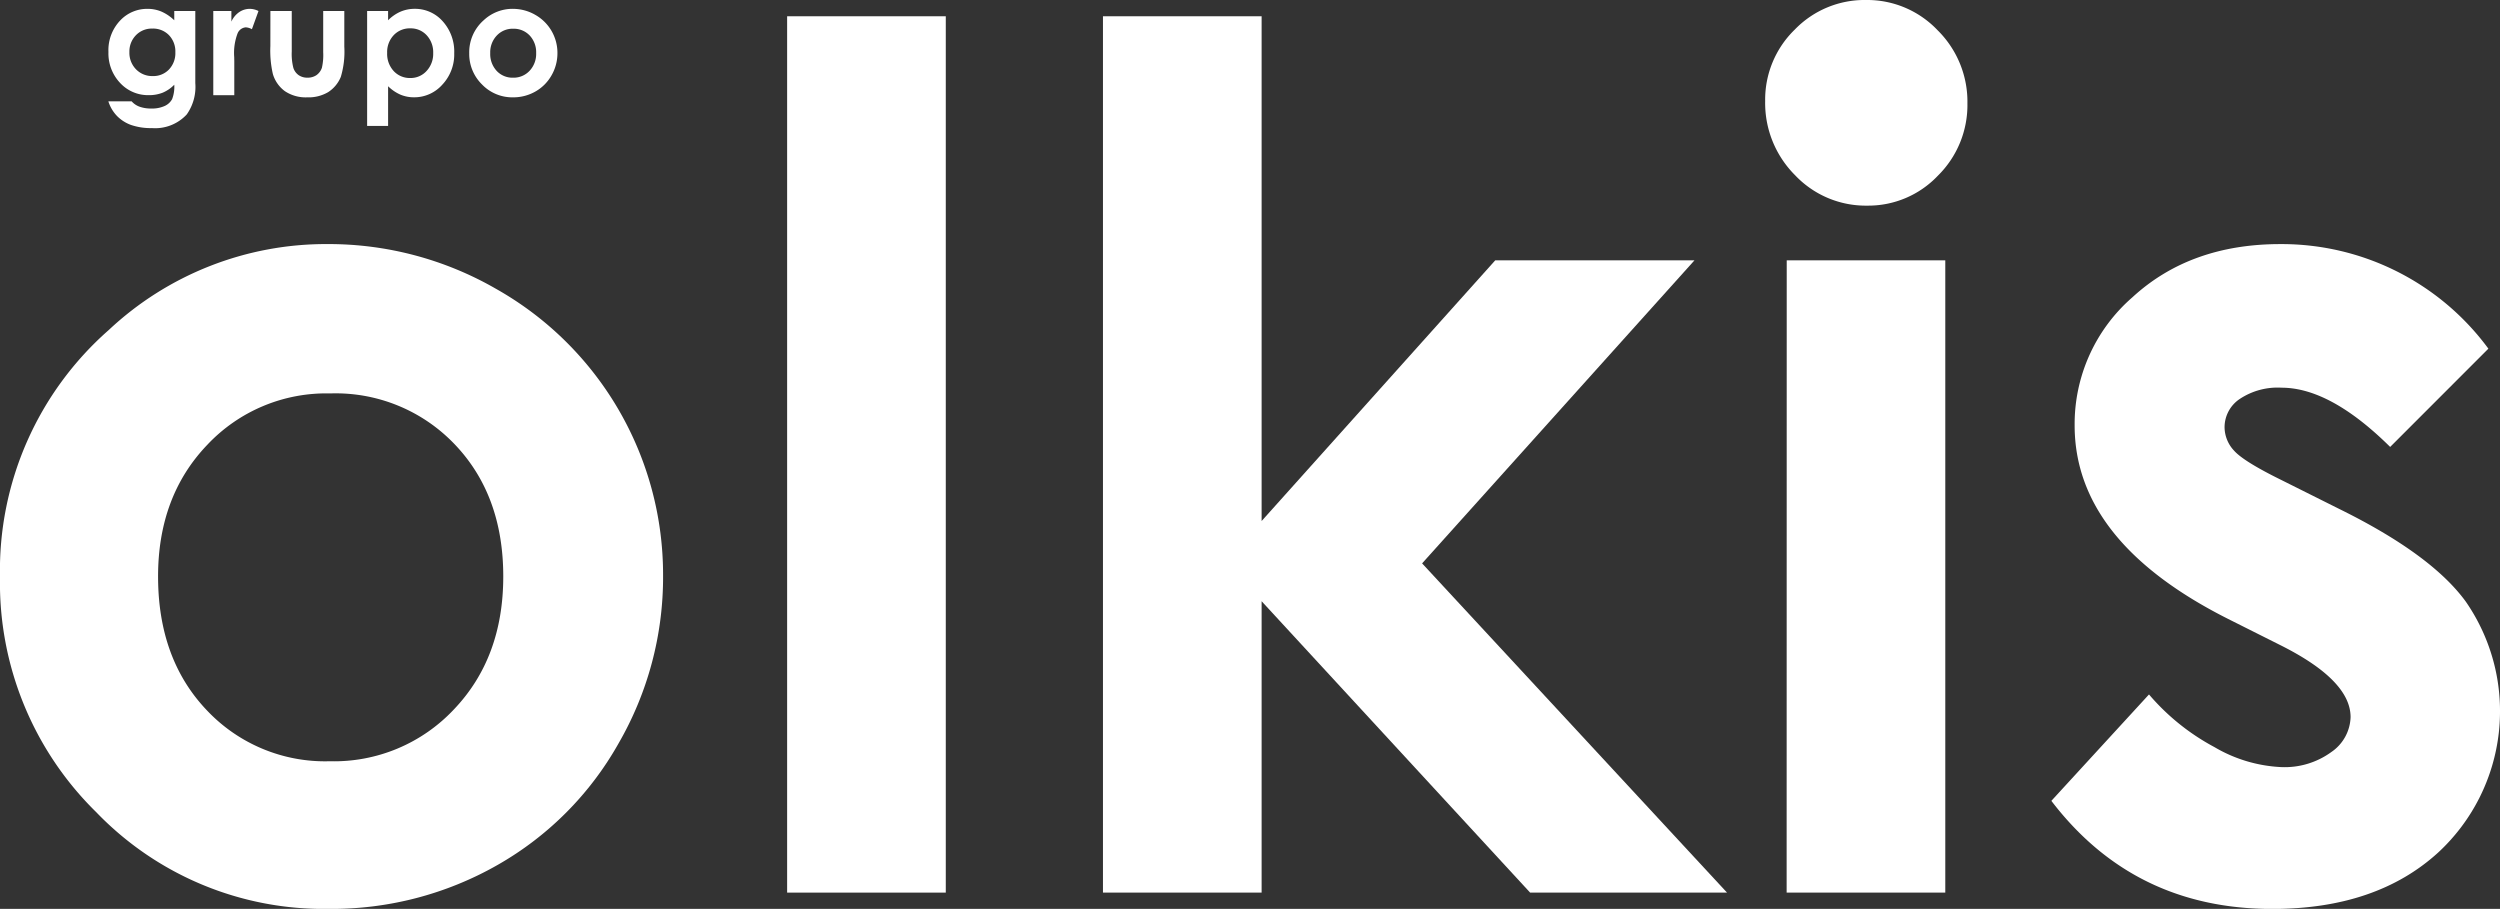
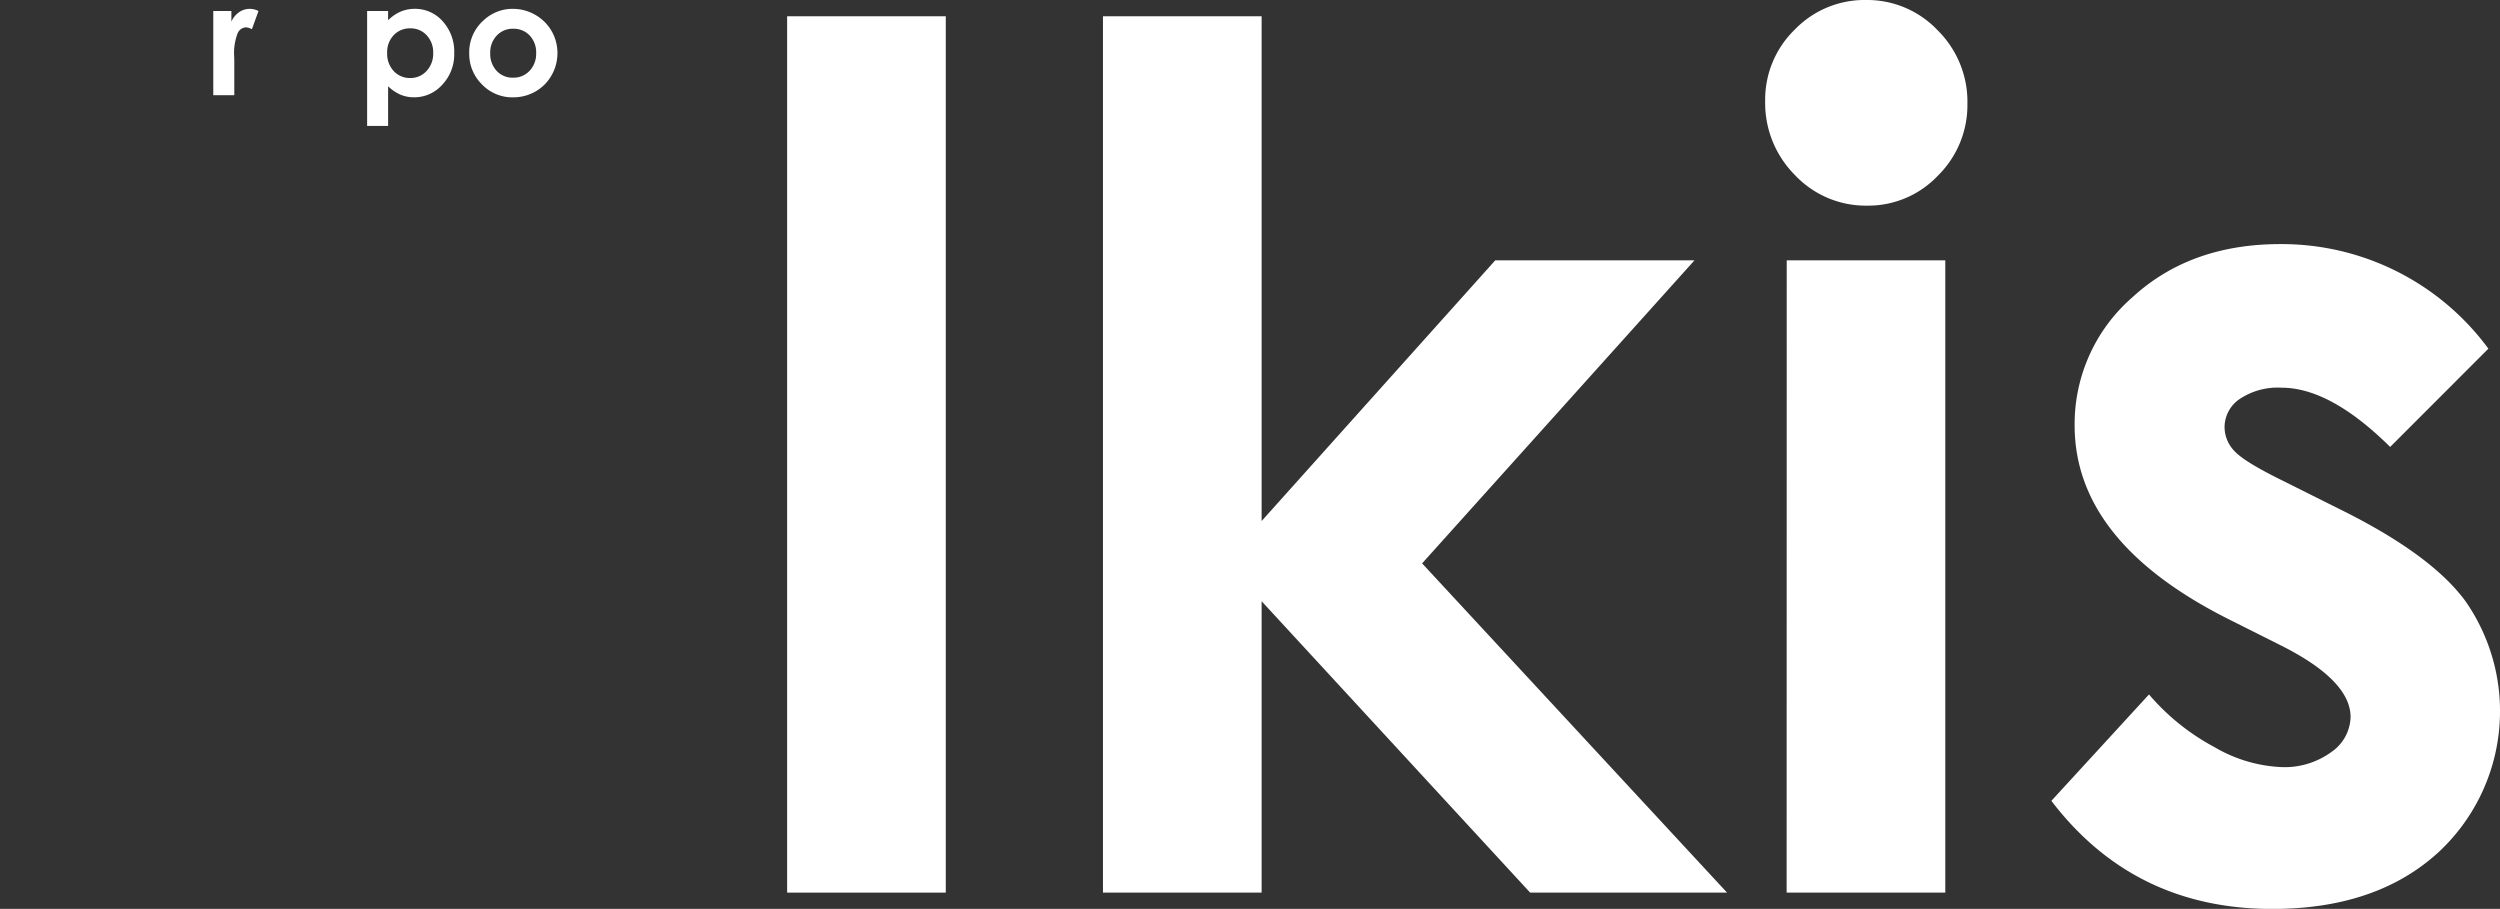
<svg xmlns="http://www.w3.org/2000/svg" id="Grupo_6" data-name="Grupo 6" width="286.951" height="104.323" viewBox="0 0 286.951 104.323">
  <rect x="0" y="0" width="286.951" height="104.323" fill="#333333" stroke="none" />
  <defs>
    <clipPath id="clip-path">
      <rect id="Rectángulo_3" data-name="Rectángulo 3" width="286.951" height="104.323" fill="#fff" />
    </clipPath>
  </defs>
  <g id="Grupo_1" data-name="Grupo 1" clip-path="url(#clip-path)">
-     <path id="Trazado_1" data-name="Trazado 1" d="M37.621,41.015a38.47,38.47,0,0,1,19.31,5.136A37.661,37.661,0,0,1,76.108,79.1a38.116,38.116,0,0,1-5.1,19.21A36.815,36.815,0,0,1,57.1,112.287a38.408,38.408,0,0,1-19.411,5.036A36.2,36.2,0,0,1,11.04,106.217,36.842,36.842,0,0,1,0,79.236,36.72,36.72,0,0,1,12.474,50.887a36.442,36.442,0,0,1,25.147-9.872m.3,17.143a18.741,18.741,0,0,0-14.131,5.9q-5.647,5.9-5.646,15.108,0,9.472,5.579,15.341a18.655,18.655,0,0,0,14.131,5.87,18.874,18.874,0,0,0,14.232-5.936q5.678-5.936,5.679-15.275T52.186,63.994a18.873,18.873,0,0,0-14.265-5.837" transform="translate(0 -13)" fill="#fff" />
    <rect id="Rectángulo_2" data-name="Rectángulo 2" width="18.21" height="100.587" transform="translate(90.347 1.867)" fill="#fff" />
    <path id="Trazado_2" data-name="Trazado 2" d="M185.348,2.734h18.21V60.67l26.815-29.92h22.868L221.979,65.532l35,37.79h-22.6L203.558,69.875v33.447h-18.21Z" transform="translate(-58.749 -0.867)" fill="#fff" />
    <path id="Trazado_3" data-name="Trazado 3" d="M308.2,0a11.137,11.137,0,0,1,8.214,3.468,11.52,11.52,0,0,1,3.426,8.4,11.382,11.382,0,0,1-3.393,8.3,11,11,0,0,1-8.114,3.435,11.162,11.162,0,0,1-8.282-3.5,11.71,11.71,0,0,1-3.425-8.5,11.2,11.2,0,0,1,3.391-8.2A11.133,11.133,0,0,1,308.2,0m-9.1,29.883H317.3v72.573h-18.21Z" transform="translate(-94.019 0)" fill="#fff" />
    <path id="Trazado_4" data-name="Trazado 4" d="M394.88,53.022,383.607,64.3q-6.871-6.8-12.474-6.8a7.852,7.852,0,0,0-4.8,1.3,3.911,3.911,0,0,0-1.734,3.236,3.976,3.976,0,0,0,1.1,2.7q1.1,1.235,5.436,3.368l6.671,3.335q10.539,5.2,14.474,10.606a22.091,22.091,0,0,1-3.168,28.815q-7.1,6.471-19.044,6.47-15.875,0-25.348-12.407L355.926,92.71a25.872,25.872,0,0,0,7.5,6.037,16.612,16.612,0,0,0,7.638,2.3,9.106,9.106,0,0,0,5.8-1.734,5.027,5.027,0,0,0,2.2-4q0-4.2-7.938-8.2L365,84.039q-17.61-8.871-17.609-22.212a19.272,19.272,0,0,1,6.637-14.709q6.636-6.1,16.975-6.1a29.452,29.452,0,0,1,23.88,12.006" transform="translate(-109.263 -13.001)" fill="#fff" />
-     <path id="Trazado_5" data-name="Trazado 5" d="M25.774,1.737h2.415v8.275a5.475,5.475,0,0,1-.986,3.6,4.931,4.931,0,0,1-3.986,1.563,6.994,6.994,0,0,1-2.389-.355,4.3,4.3,0,0,1-1.633-1.043,4.256,4.256,0,0,1-.986-1.674h2.673a2.208,2.208,0,0,0,.914.617,3.8,3.8,0,0,0,1.323.208,3.5,3.5,0,0,0,1.572-.3,1.82,1.82,0,0,0,.839-.781,3.956,3.956,0,0,0,.245-1.651,4.018,4.018,0,0,1-1.341.919,4.265,4.265,0,0,1-1.589.279,4.367,4.367,0,0,1-3.285-1.4,4.932,4.932,0,0,1-1.341-3.552,4.94,4.94,0,0,1,1.421-3.693A4.238,4.238,0,0,1,22.71,1.488a4.085,4.085,0,0,1,1.576.307A5,5,0,0,1,25.774,2.8ZM23.261,3.752a2.525,2.525,0,0,0-1.891.768,2.66,2.66,0,0,0-.745,1.931,2.7,2.7,0,0,0,.763,1.98,2.585,2.585,0,0,0,1.918.773,2.48,2.48,0,0,0,1.86-.755A2.721,2.721,0,0,0,25.9,6.469a2.692,2.692,0,0,0-.736-1.963,2.541,2.541,0,0,0-1.9-.754" transform="translate(-5.772 -0.472)" fill="#fff" />
    <path id="Trazado_6" data-name="Trazado 6" d="M35.841,1.737h2.078V2.953a2.6,2.6,0,0,1,.9-1.092,2.164,2.164,0,0,1,1.225-.373,2.266,2.266,0,0,1,.986.249l-.755,2.087a1.666,1.666,0,0,0-.7-.213,1.111,1.111,0,0,0-.945.692,6.336,6.336,0,0,0-.387,2.717l.009.471V11.4H35.841Z" transform="translate(-11.36 -0.472)" fill="#fff" />
-     <path id="Trazado_7" data-name="Trazado 7" d="M45.44,1.852h2.45V6.5a6.447,6.447,0,0,0,.187,1.887,1.64,1.64,0,0,0,.6.821,1.714,1.714,0,0,0,1.019.294,1.785,1.785,0,0,0,1.028-.289,1.7,1.7,0,0,0,.627-.848A6.492,6.492,0,0,0,51.5,6.584V1.852h2.423V5.945a10.043,10.043,0,0,1-.4,3.463,3.776,3.776,0,0,1-1.438,1.744,4.407,4.407,0,0,1-2.415.608,4.285,4.285,0,0,1-2.57-.71,3.748,3.748,0,0,1-1.38-1.98,12,12,0,0,1-.284-3.2Z" transform="translate(-14.403 -0.587)" fill="#fff" />
    <path id="Trazado_8" data-name="Trazado 8" d="M64.1,1.737V2.8a4.564,4.564,0,0,1,1.42-.986,4.1,4.1,0,0,1,1.634-.329,4.217,4.217,0,0,1,3.214,1.43,5.186,5.186,0,0,1,1.323,3.667,5.059,5.059,0,0,1-1.367,3.608,4.3,4.3,0,0,1-3.24,1.451,4.029,4.029,0,0,1-1.554-.3,4.714,4.714,0,0,1-1.429-.972V14.93H61.694V1.737Zm2.548,1.989a2.53,2.53,0,0,0-1.9.781,2.814,2.814,0,0,0-.755,2.042,2.9,2.9,0,0,0,.755,2.083,2.512,2.512,0,0,0,1.9.794,2.463,2.463,0,0,0,1.869-.808,2.888,2.888,0,0,0,.76-2.06,2.861,2.861,0,0,0-.746-2.037,2.473,2.473,0,0,0-1.882-.794" transform="translate(-19.555 -0.472)" fill="#fff" />
    <path id="Trazado_9" data-name="Trazado 9" d="M83.852,1.488a5.12,5.12,0,0,1,2.57.684,5.01,5.01,0,0,1,2.552,4.386A5.071,5.071,0,0,1,88.3,9.115a4.9,4.9,0,0,1-1.851,1.86,5.115,5.115,0,0,1-2.584.67,4.819,4.819,0,0,1-3.547-1.478,4.9,4.9,0,0,1-1.469-3.591A4.888,4.888,0,0,1,80.505,2.8a4.852,4.852,0,0,1,3.347-1.314m.04,2.282a2.494,2.494,0,0,0-1.881.785,2.789,2.789,0,0,0-.751,2.011A2.841,2.841,0,0,0,82,8.609a2.482,2.482,0,0,0,1.881.781,2.513,2.513,0,0,0,1.894-.79,2.819,2.819,0,0,0,.756-2.033,2.805,2.805,0,0,0-.742-2.02,2.513,2.513,0,0,0-1.9-.777" transform="translate(-24.991 -0.472)" fill="#fff" />
  </g>
</svg>